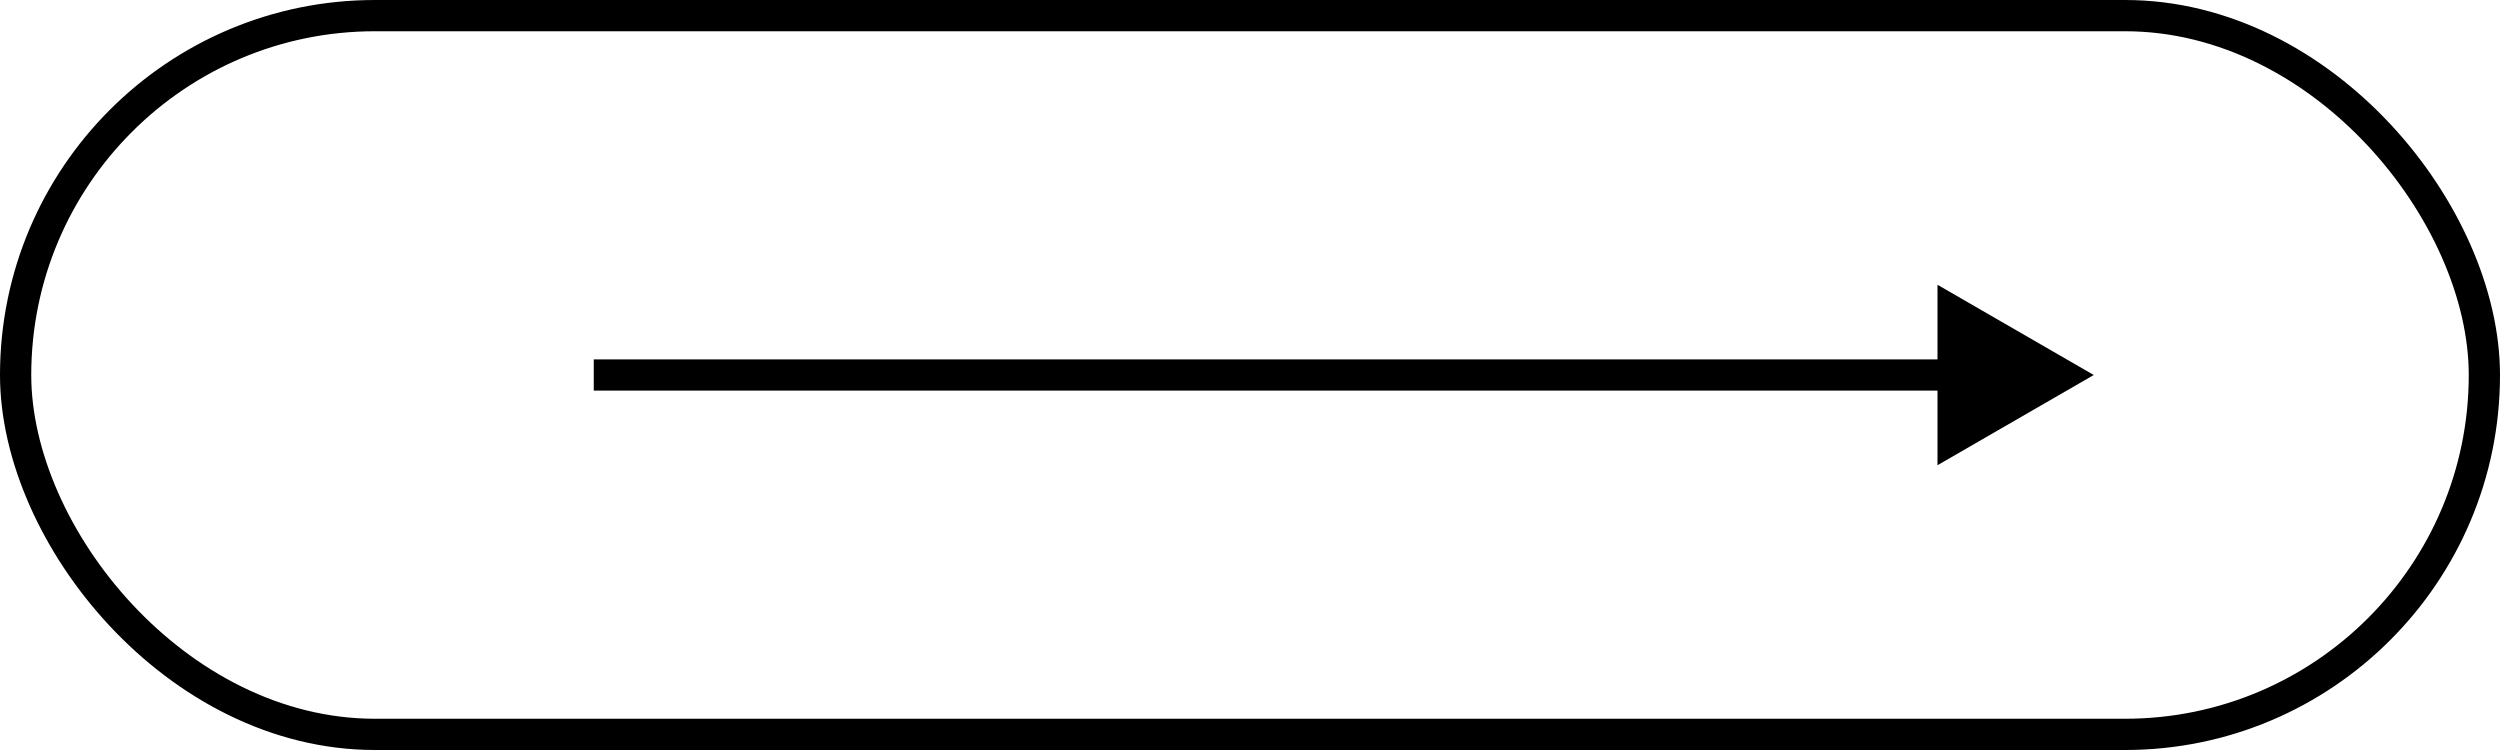
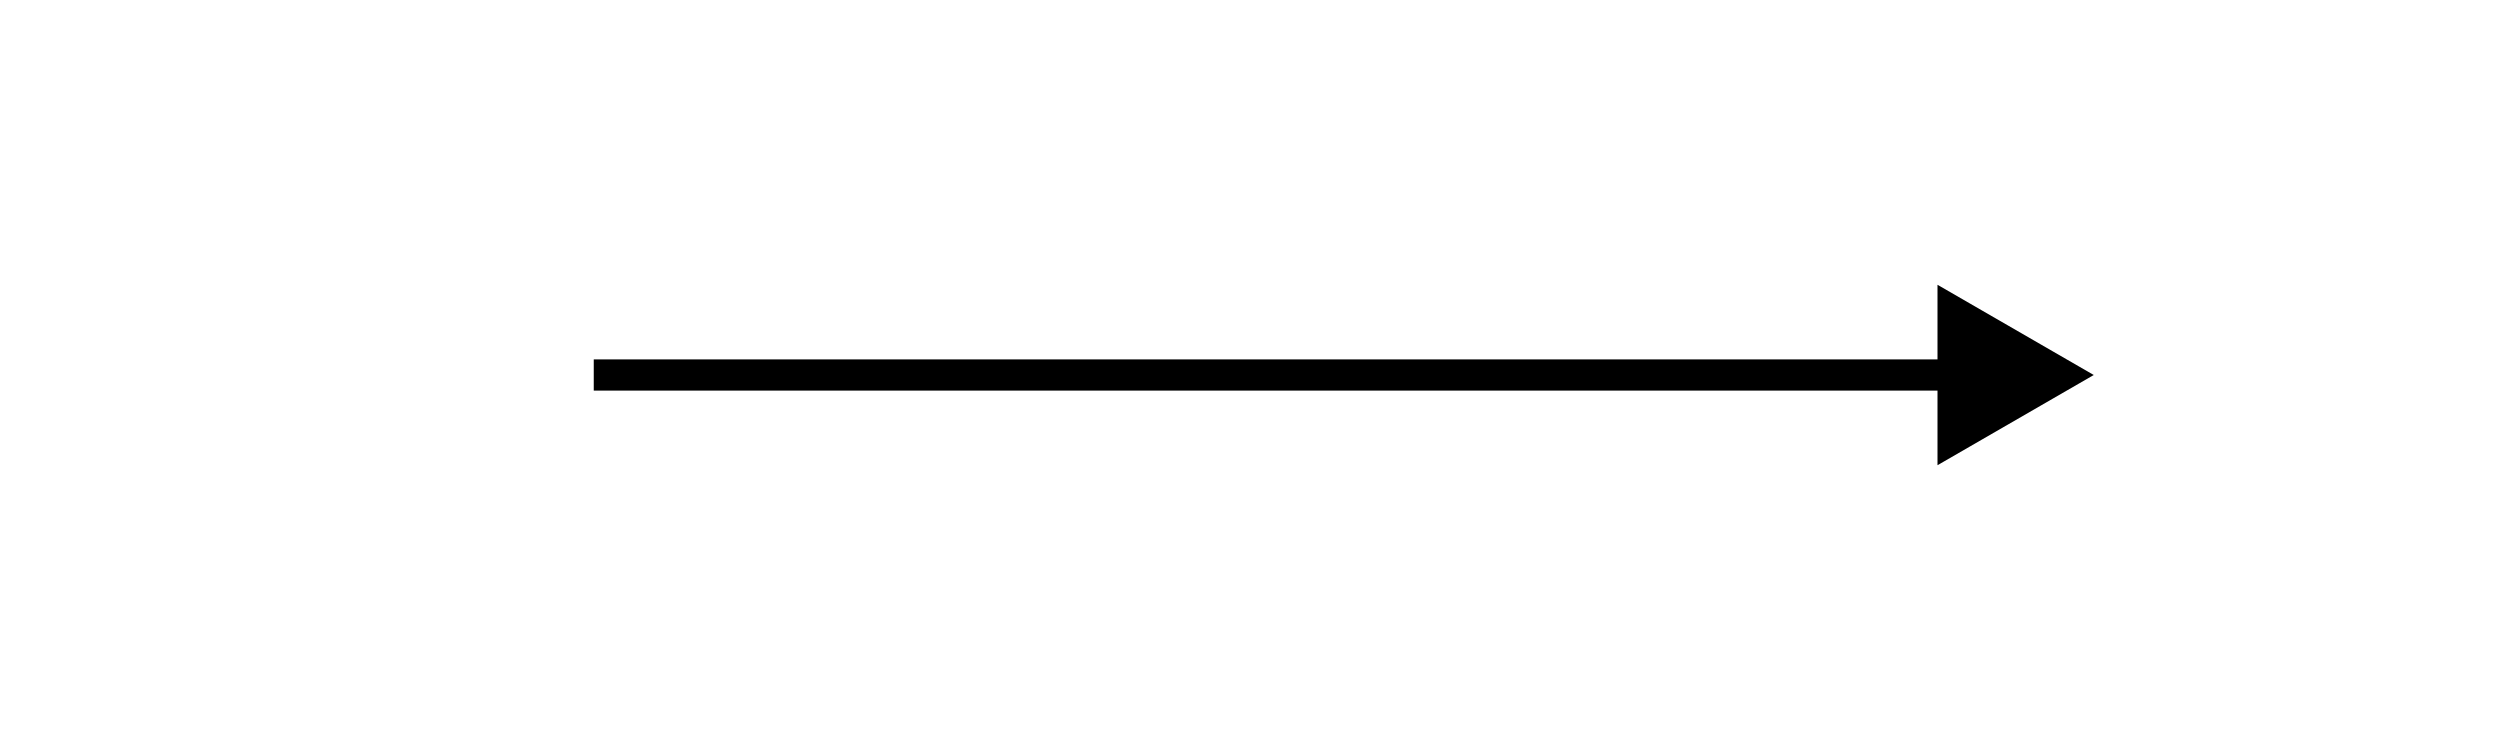
<svg xmlns="http://www.w3.org/2000/svg" width="80" height="24" viewBox="0 0 80 24" fill="none">
-   <path d="M67 12L62 9.113V14.887L67 12ZM19 12.5H62.5V11.5H19V12.5Z" fill="black" />
-   <rect x="0.5" y="0.5" width="79" height="23" rx="11.5" stroke="black" />
+   <path d="M67 12L62 9.113V14.887L67 12M19 12.5H62.5V11.5H19V12.5Z" fill="black" />
</svg>